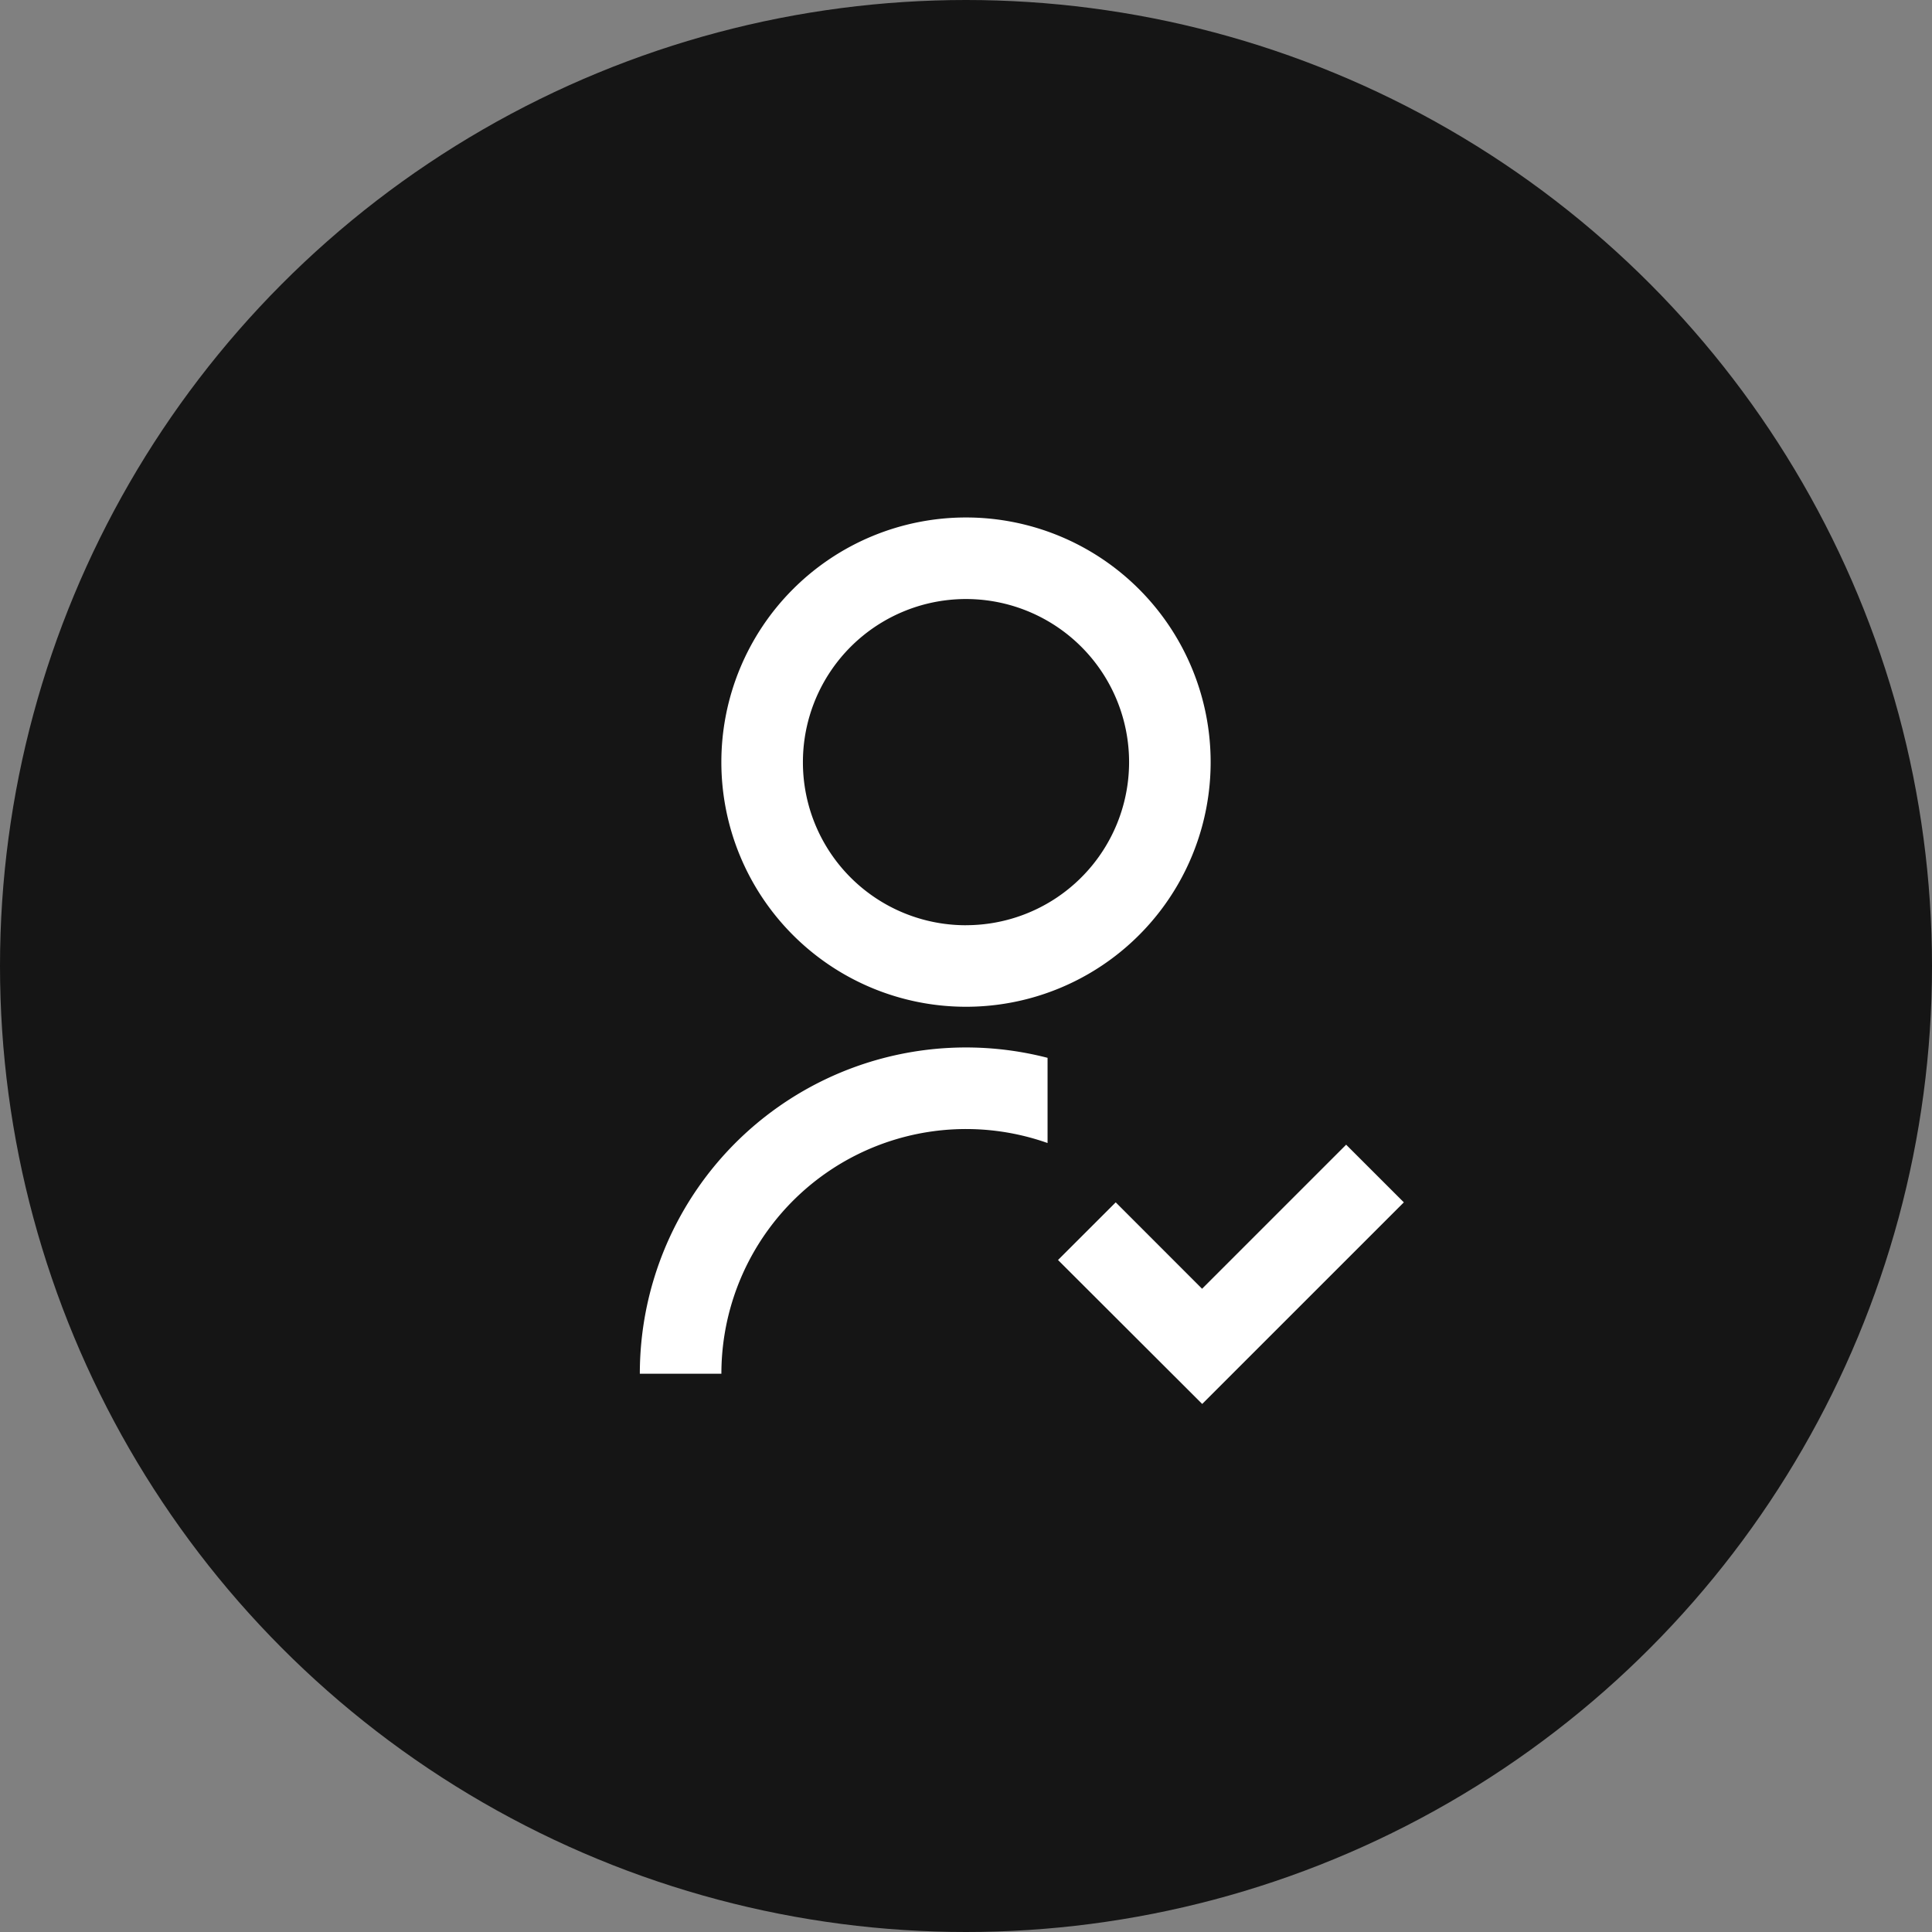
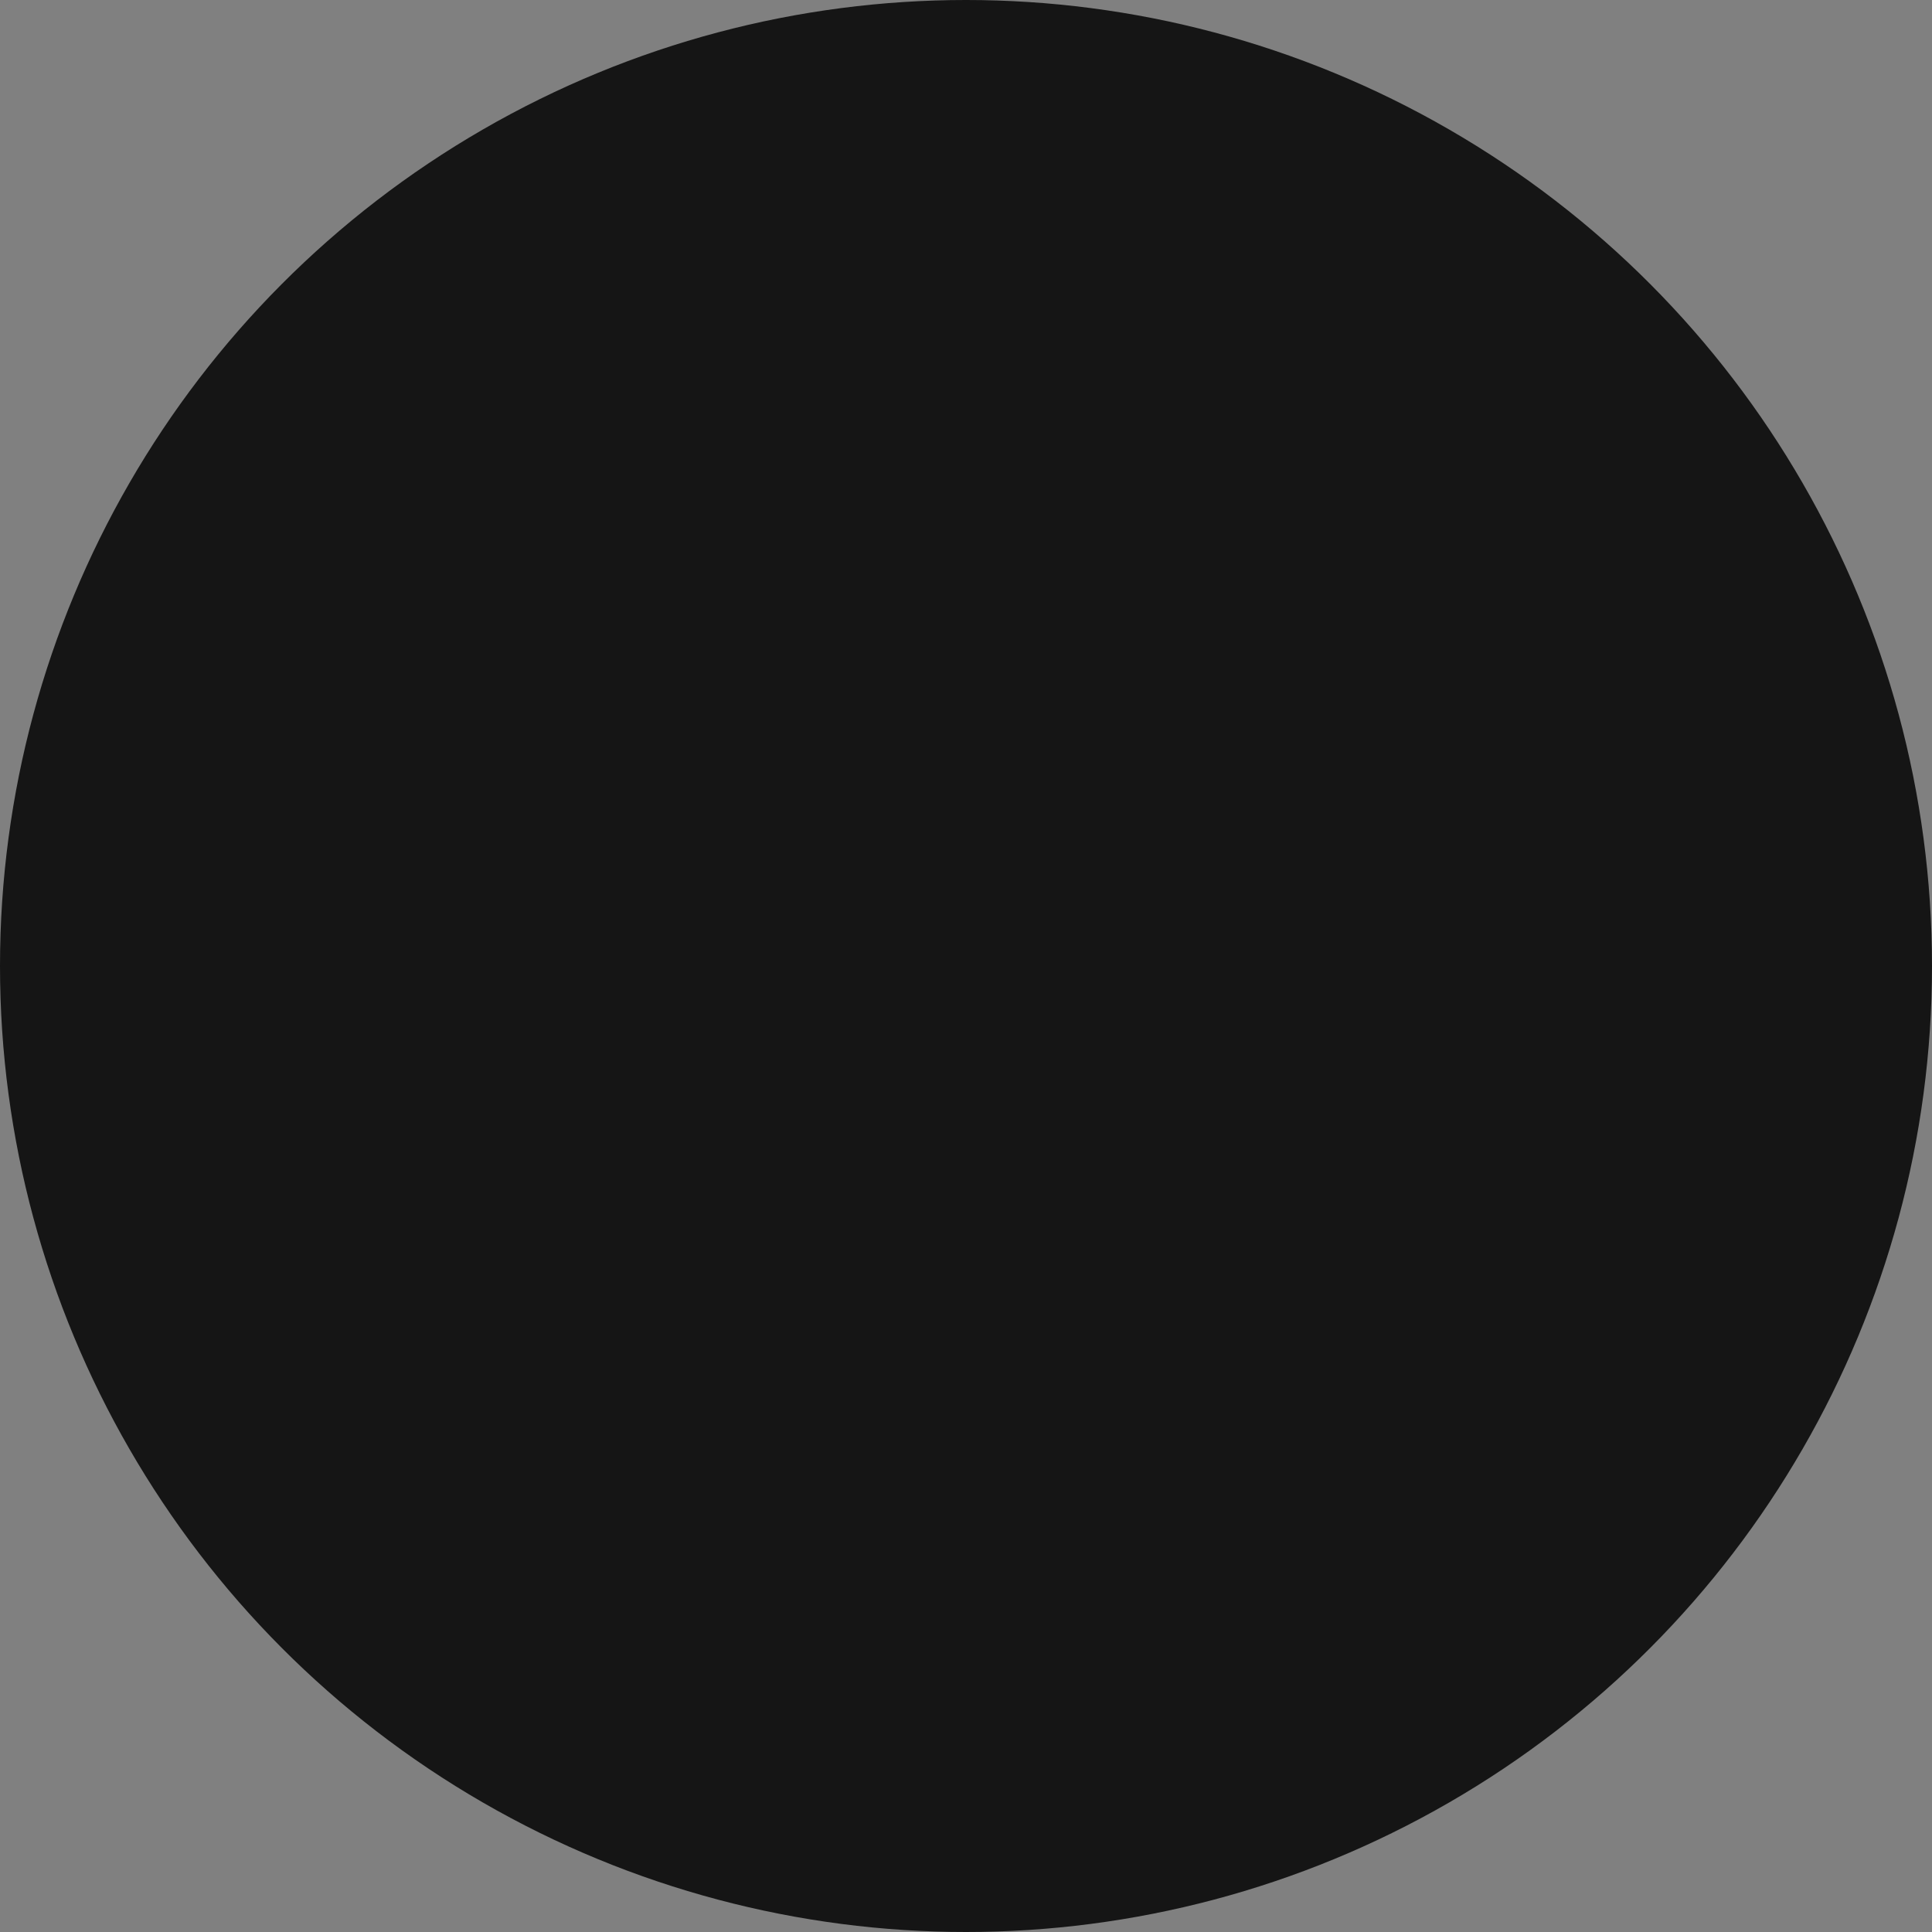
<svg xmlns="http://www.w3.org/2000/svg" width="51" height="51" viewBox="0 0 51 51">
  <rect x="0" y="0" width="51" height="51" fill="#808080" stroke="none" />
  <g id="Group_14926" data-name="Group 14926" transform="translate(-160 -552)">
    <circle id="Ellipse_1" data-name="Ellipse 1" cx="25.5" cy="25.5" r="25.5" transform="translate(160 552)" fill="#151515" />
    <g id="user-follow-svgrepo-com" transform="translate(172.585 564.585)">
-       <path id="Path_102" data-name="Path 102" d="M0,0H25.831V25.831H0Z" fill="none" />
-       <path id="Path_103" data-name="Path 103" d="M14.763,15.263v2.249a6.458,6.458,0,0,0-8.61,6.09H4a8.61,8.61,0,0,1,10.763-8.339ZM12.61,13.915a6.458,6.458,0,1,1,6.458-6.458A6.456,6.456,0,0,1,12.61,13.915Zm0-2.153A4.305,4.305,0,1,0,8.305,7.458,4.3,4.3,0,0,0,12.61,11.763Zm6.235,9.594,3.8-3.8,1.523,1.522L18.845,24.4,15.039,20.6l1.523-1.522,2.282,2.283Z" transform="translate(0.305 0.076)" fill="#fff" />
-     </g>
+       </g>
  </g>
</svg>